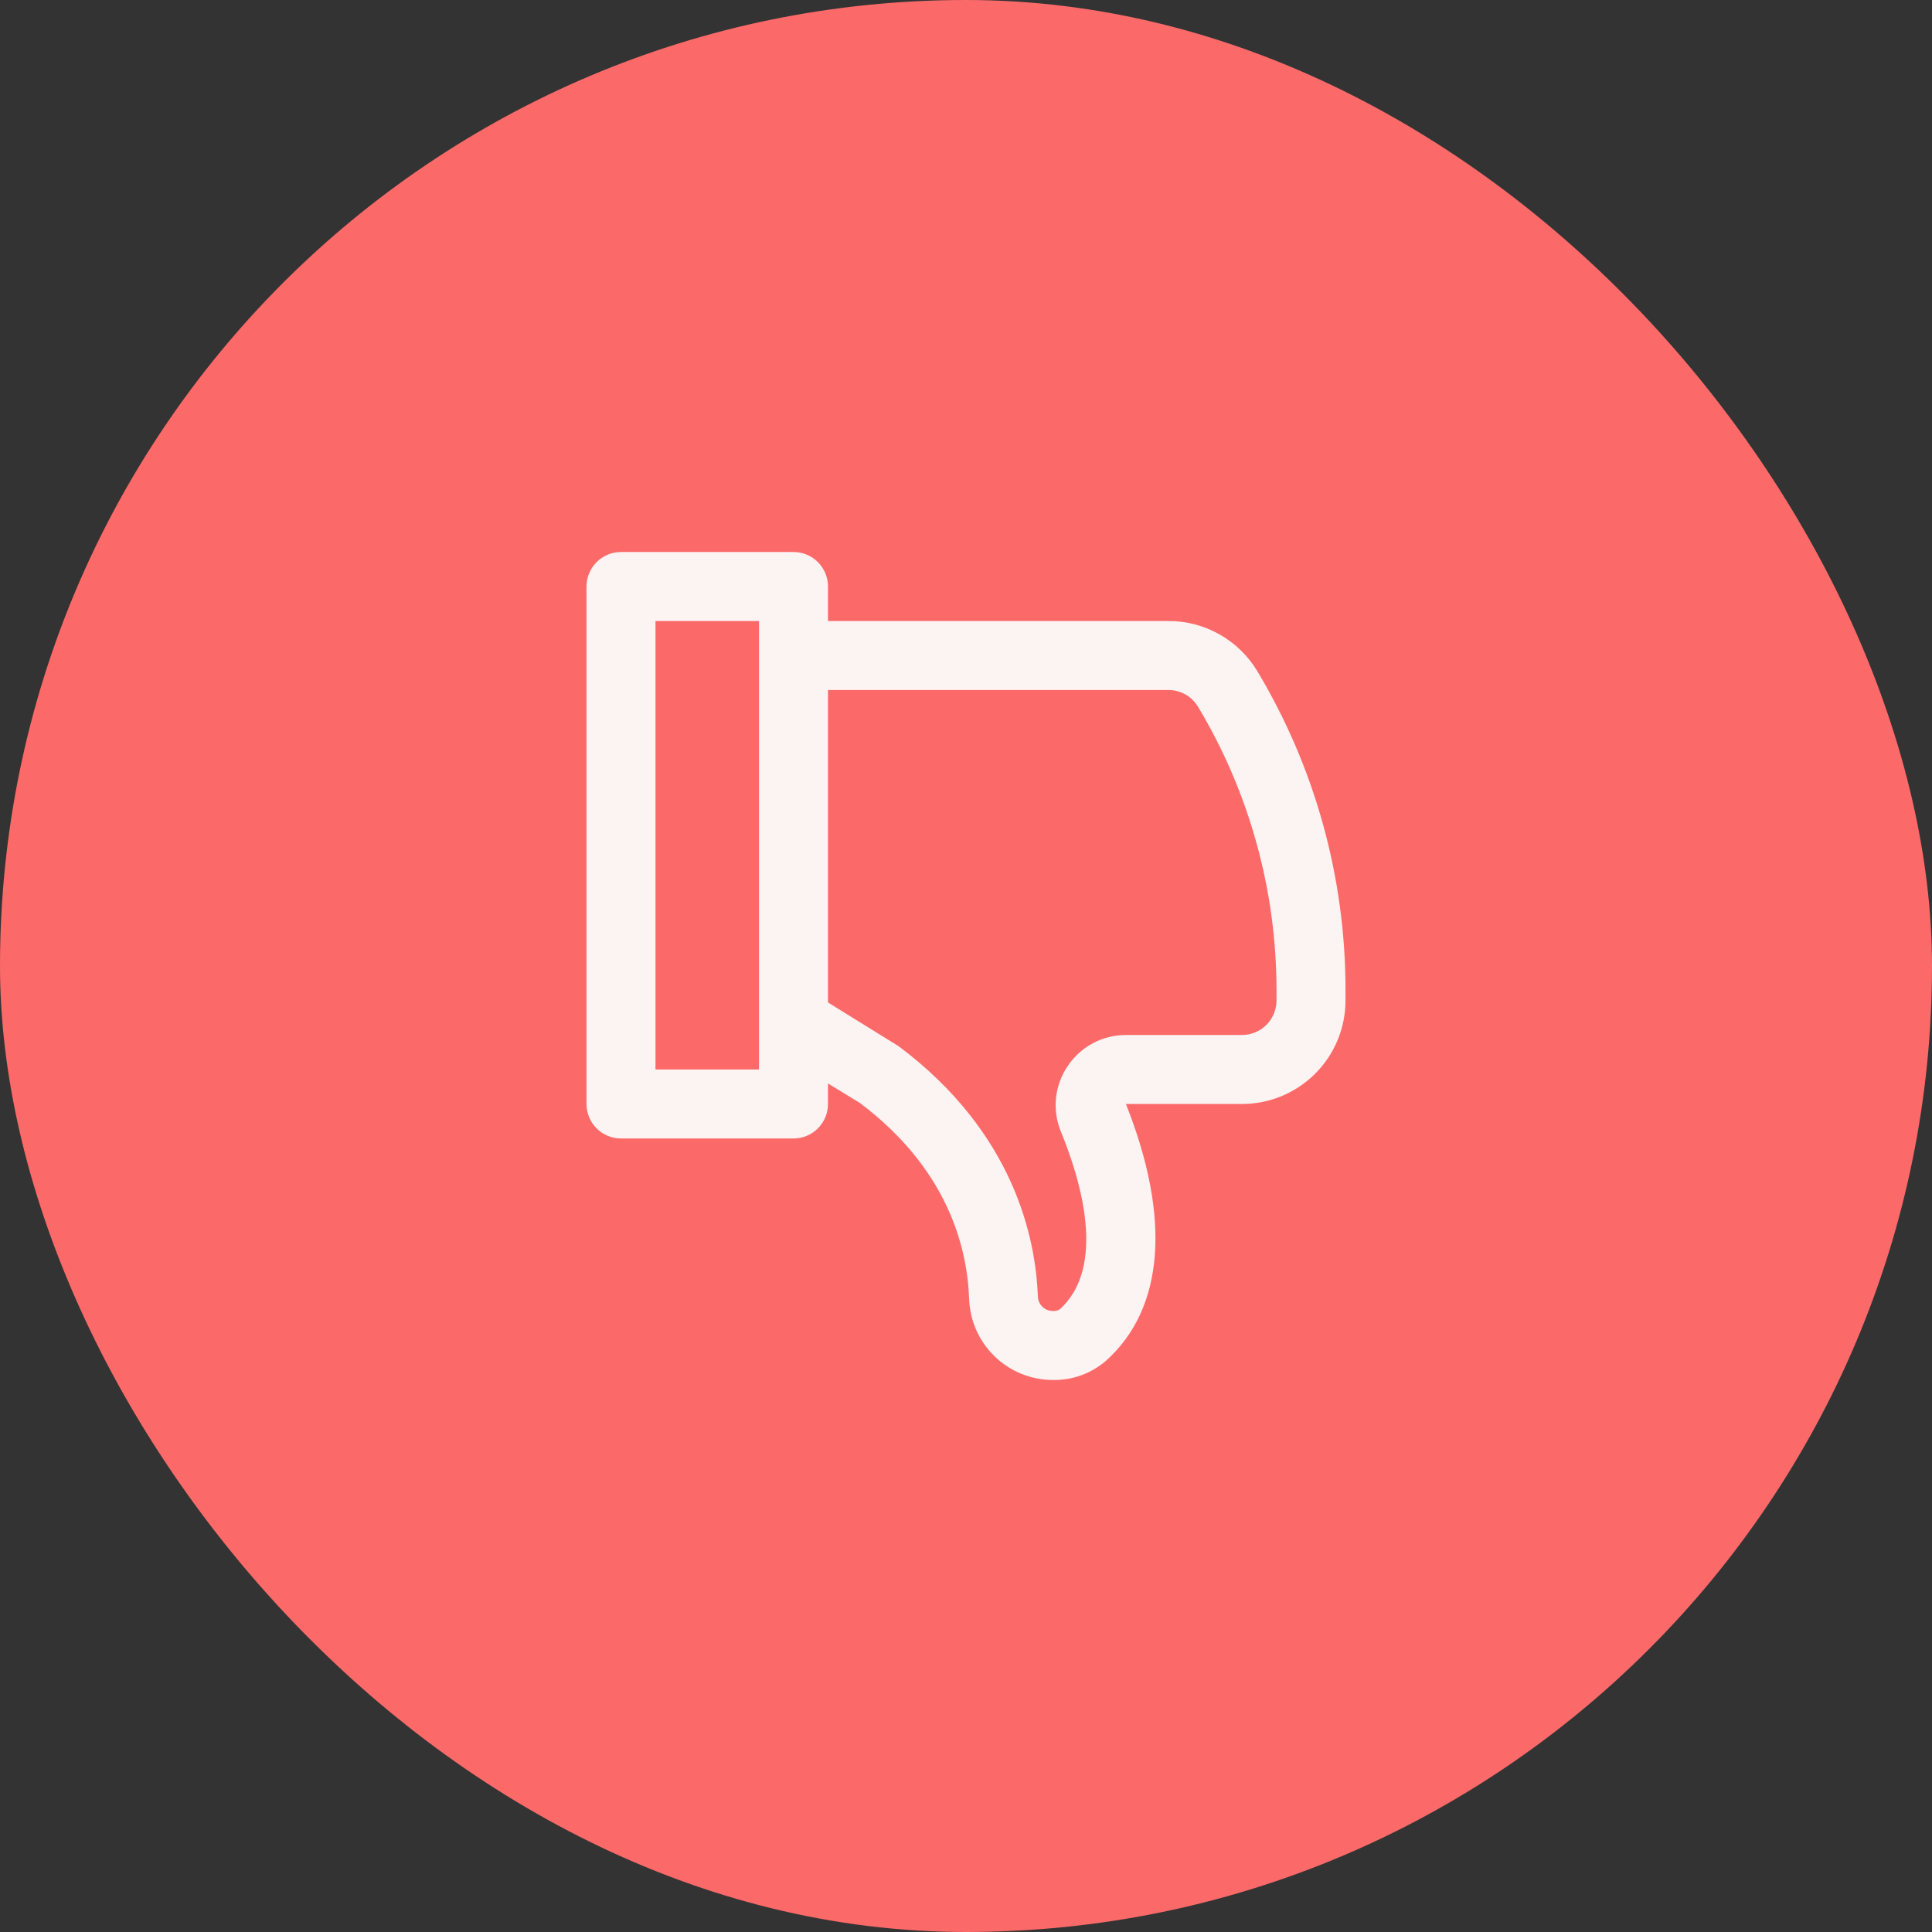
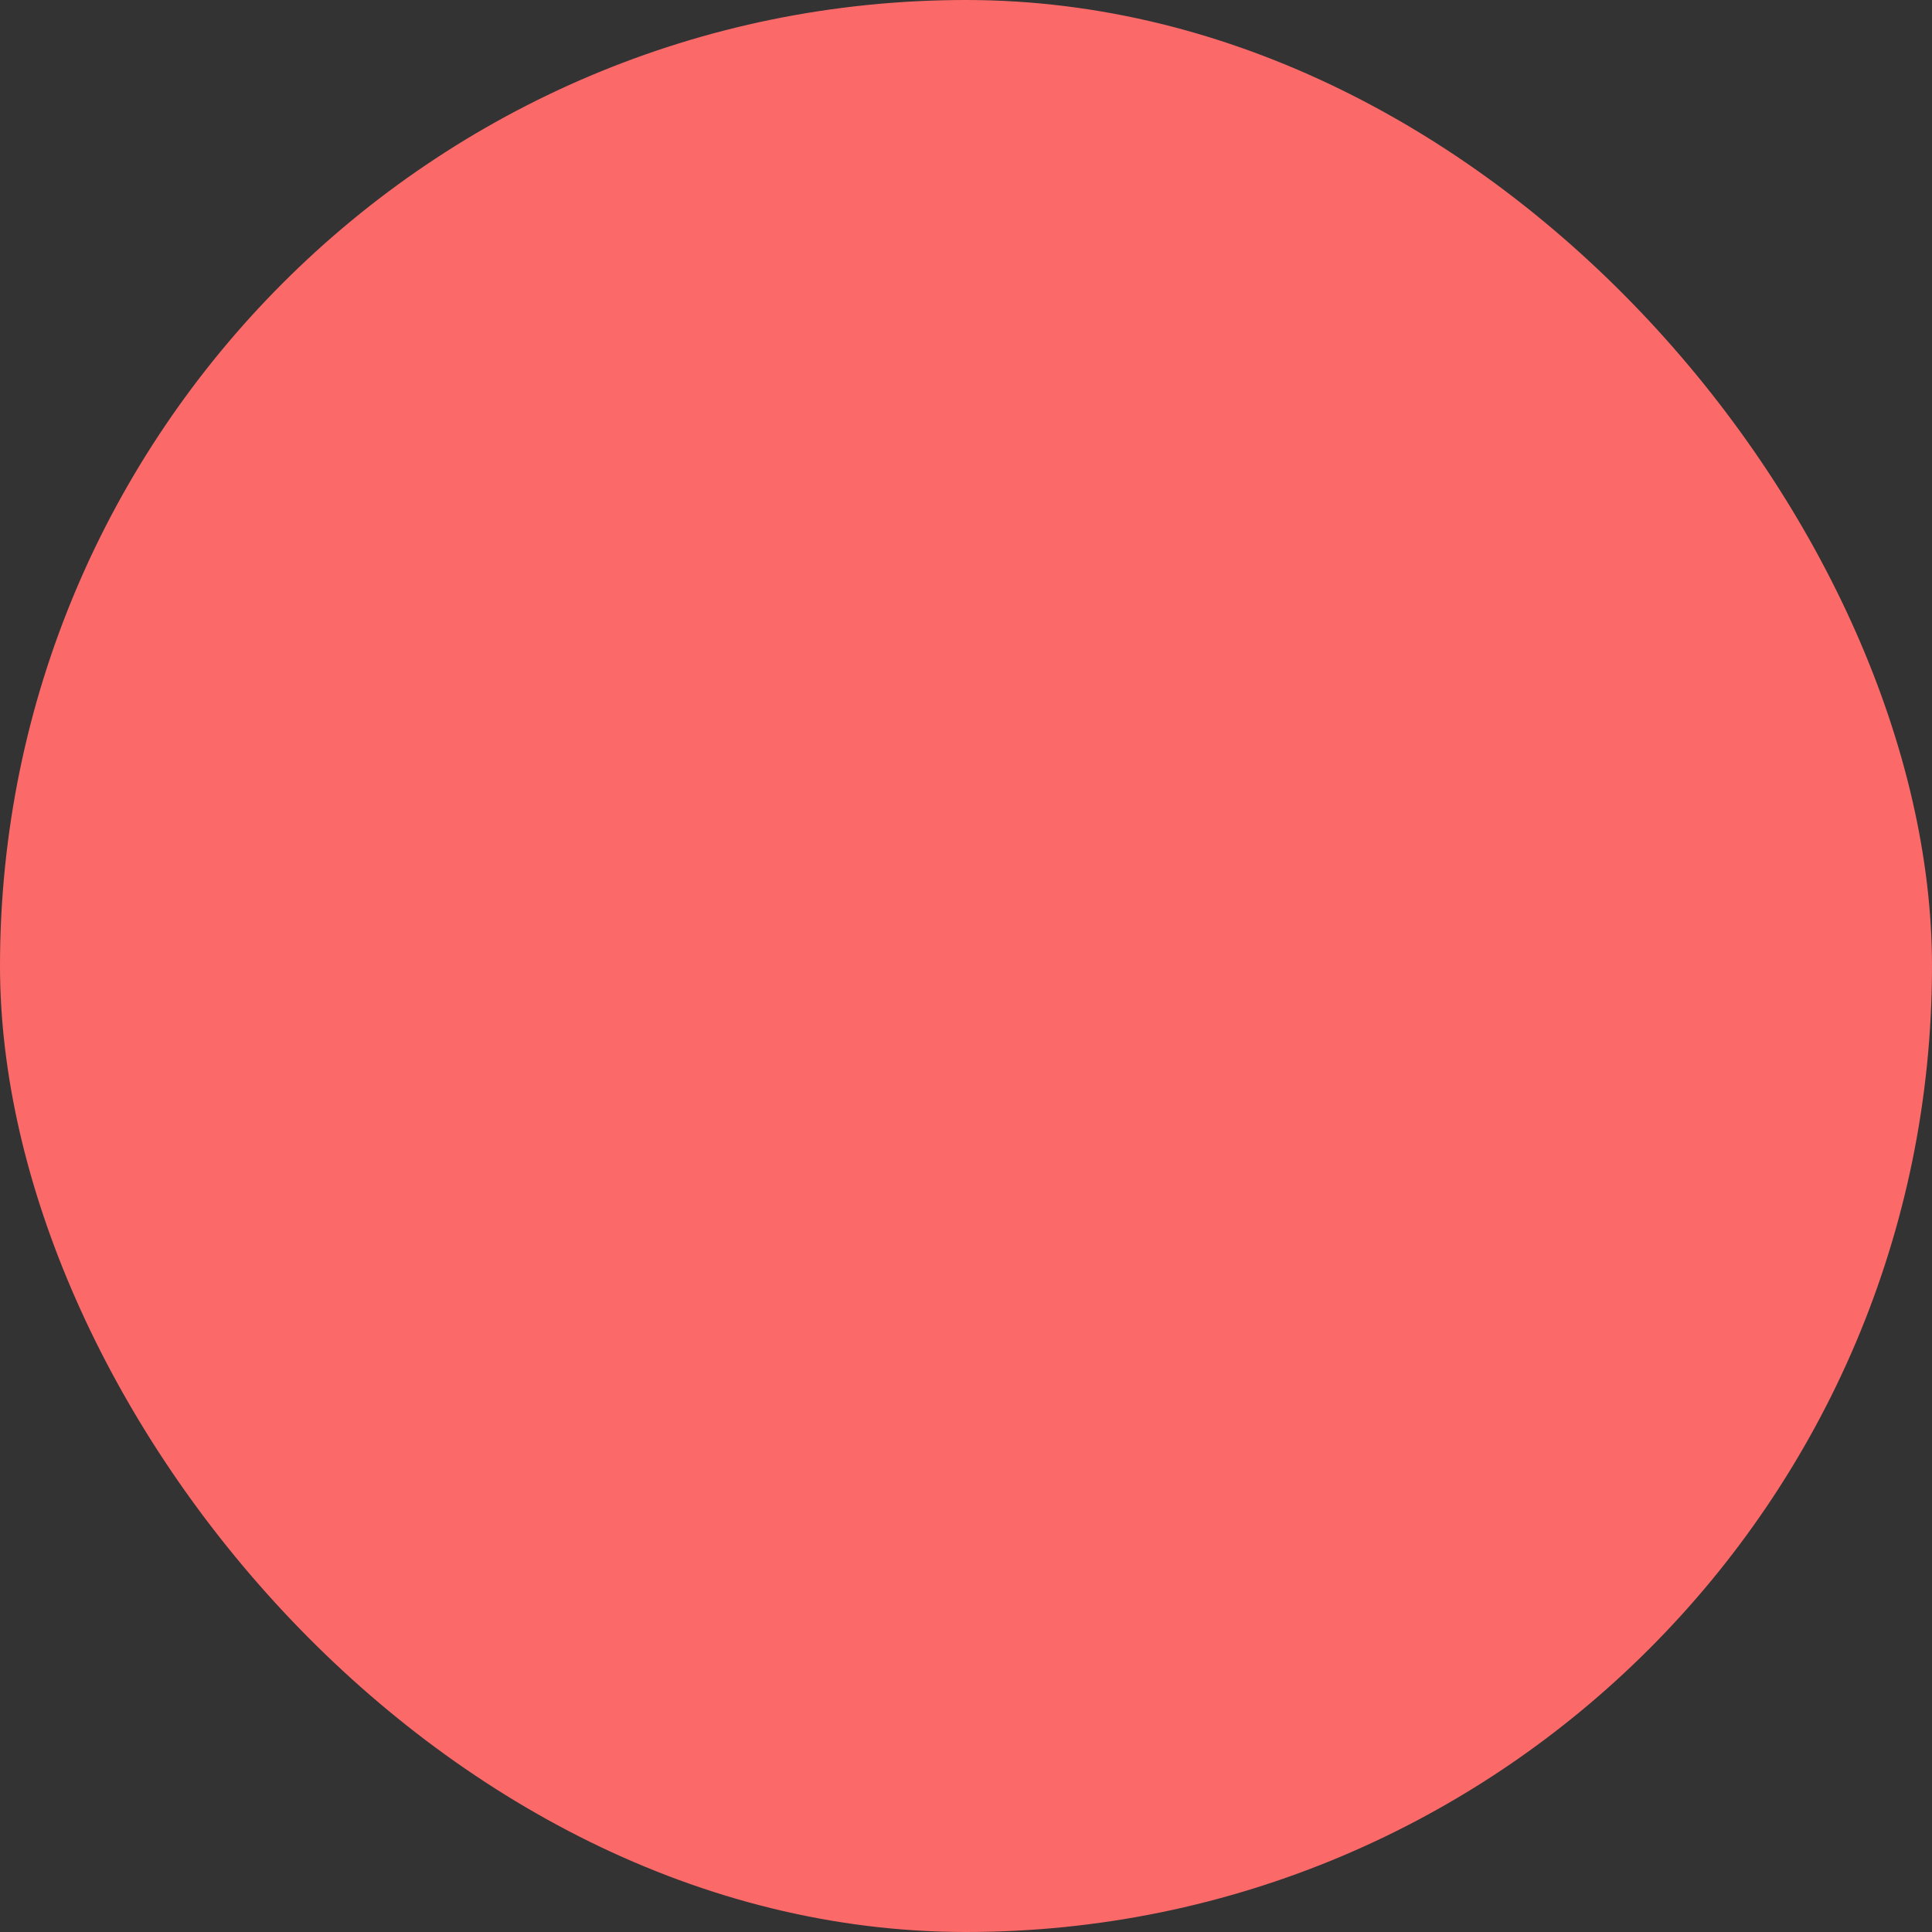
<svg xmlns="http://www.w3.org/2000/svg" width="112" height="112" viewBox="0 0 112 112" fill="none">
  <rect x="0" y="0" width="112" height="112" fill="#333333" stroke="none" />
  <rect width="112" height="112" rx="56" fill="#FC6969" />
-   <path d="M78 57.999V57.395C78.004 50.878 76.234 44.483 72.88 38.895C72.345 38.01 71.59 37.278 70.688 36.771C69.787 36.264 68.769 35.998 67.735 36H48V34C48 33.469 47.789 32.961 47.414 32.586C47.039 32.211 46.53 32 46 32H36C35.47 32 34.961 32.211 34.586 32.586C34.211 32.961 34 33.469 34 34V63.999C34 64.53 34.211 65.038 34.586 65.414C34.961 65.789 35.47 65.999 36 65.999H46C46.53 65.999 47.039 65.789 47.414 65.414C47.789 65.038 48 64.53 48 63.999V62.809L49.86 63.949C54.86 67.714 56.065 72.184 56.18 75.269C56.215 76.533 56.741 77.734 57.646 78.617C58.552 79.5 59.765 79.996 61.03 79.999C62.156 80.021 63.251 79.628 64.105 78.894C67.5 75.859 67.895 70.594 65.27 63.999H72C73.591 63.999 75.117 63.367 76.243 62.242C77.368 61.117 78 59.591 78 57.999ZM44 61.999H38V36H44V61.999ZM61.895 61.799C61.52 62.351 61.288 62.987 61.219 63.65C61.15 64.313 61.247 64.983 61.5 65.599C62.65 68.399 64.175 73.459 61.42 75.914C61.295 75.979 61.155 76.009 61.015 75.999C60.786 75.994 60.568 75.899 60.409 75.734C60.25 75.569 60.162 75.348 60.165 75.119C60.04 71.879 58.85 65.704 52.095 60.65L48 58.114V40H67.735C68.08 40 68.42 40.089 68.72 40.259C69.021 40.429 69.272 40.674 69.45 40.97C72.426 45.931 73.999 51.609 74 57.395V57.999C74 58.53 73.789 59.039 73.414 59.414C73.039 59.789 72.53 59.999 72 59.999H65.27C64.603 59.998 63.945 60.162 63.357 60.476C62.768 60.79 62.266 61.245 61.895 61.799Z" fill="#FCF3F3" />
</svg>